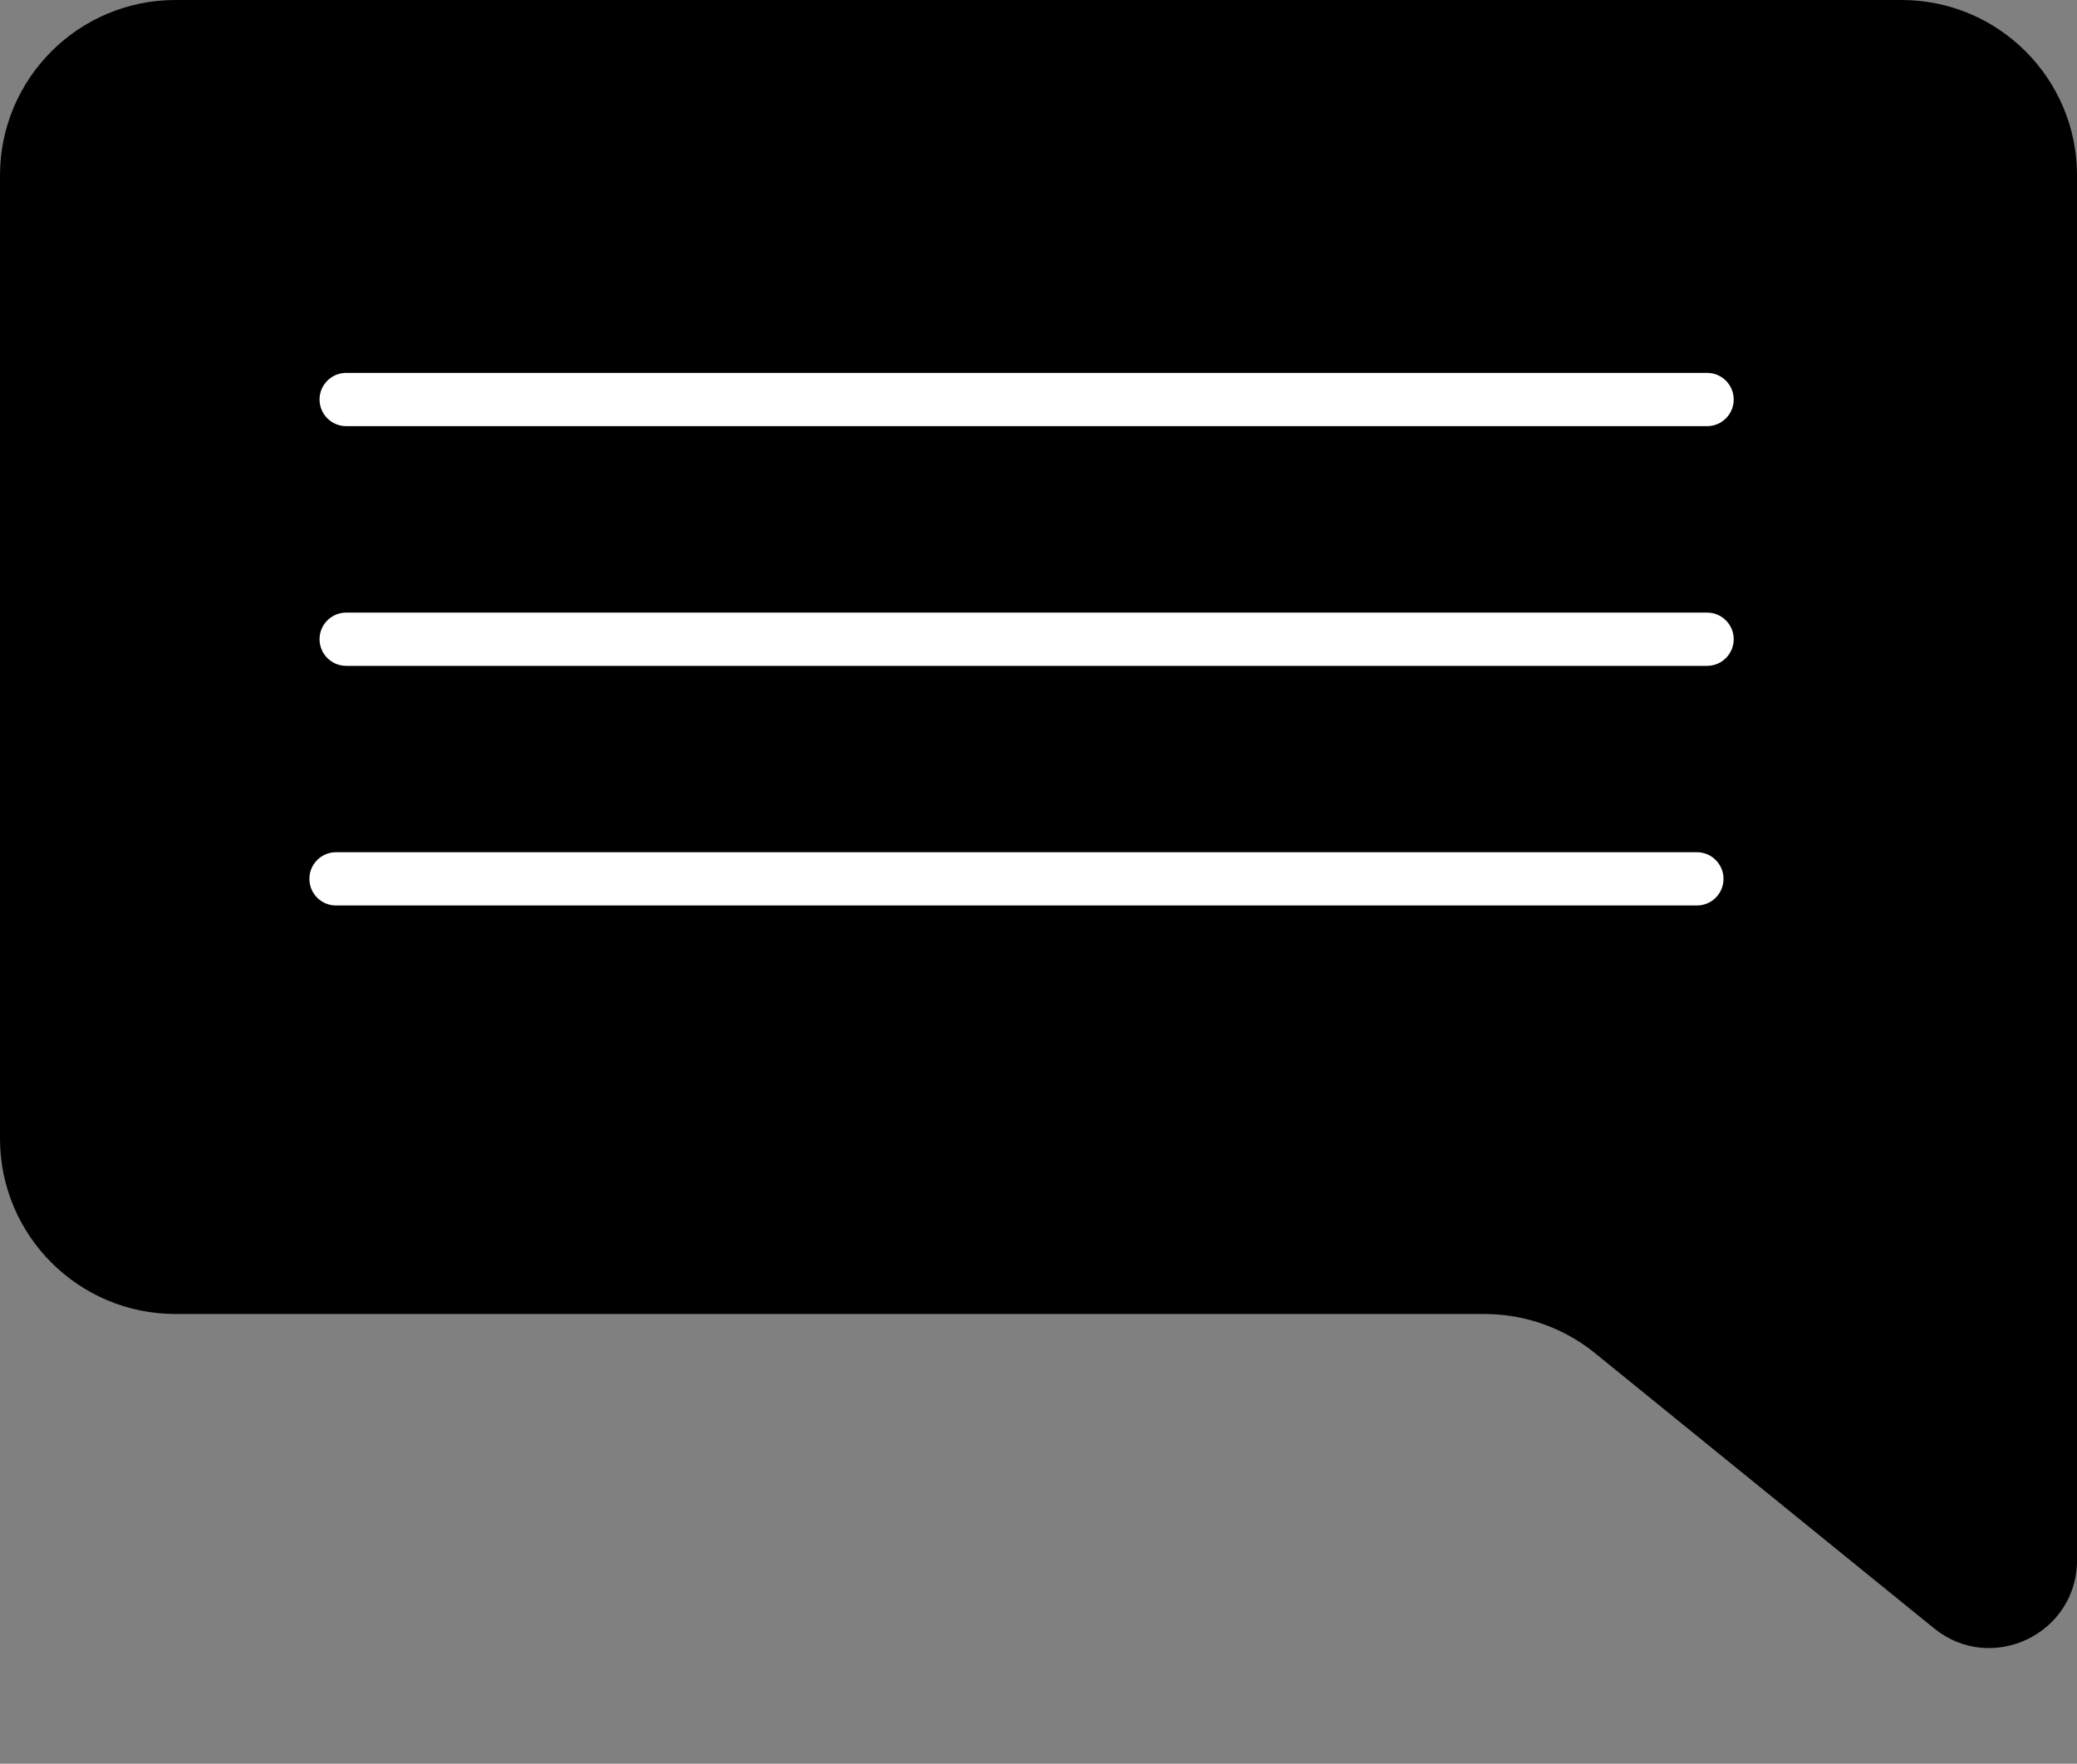
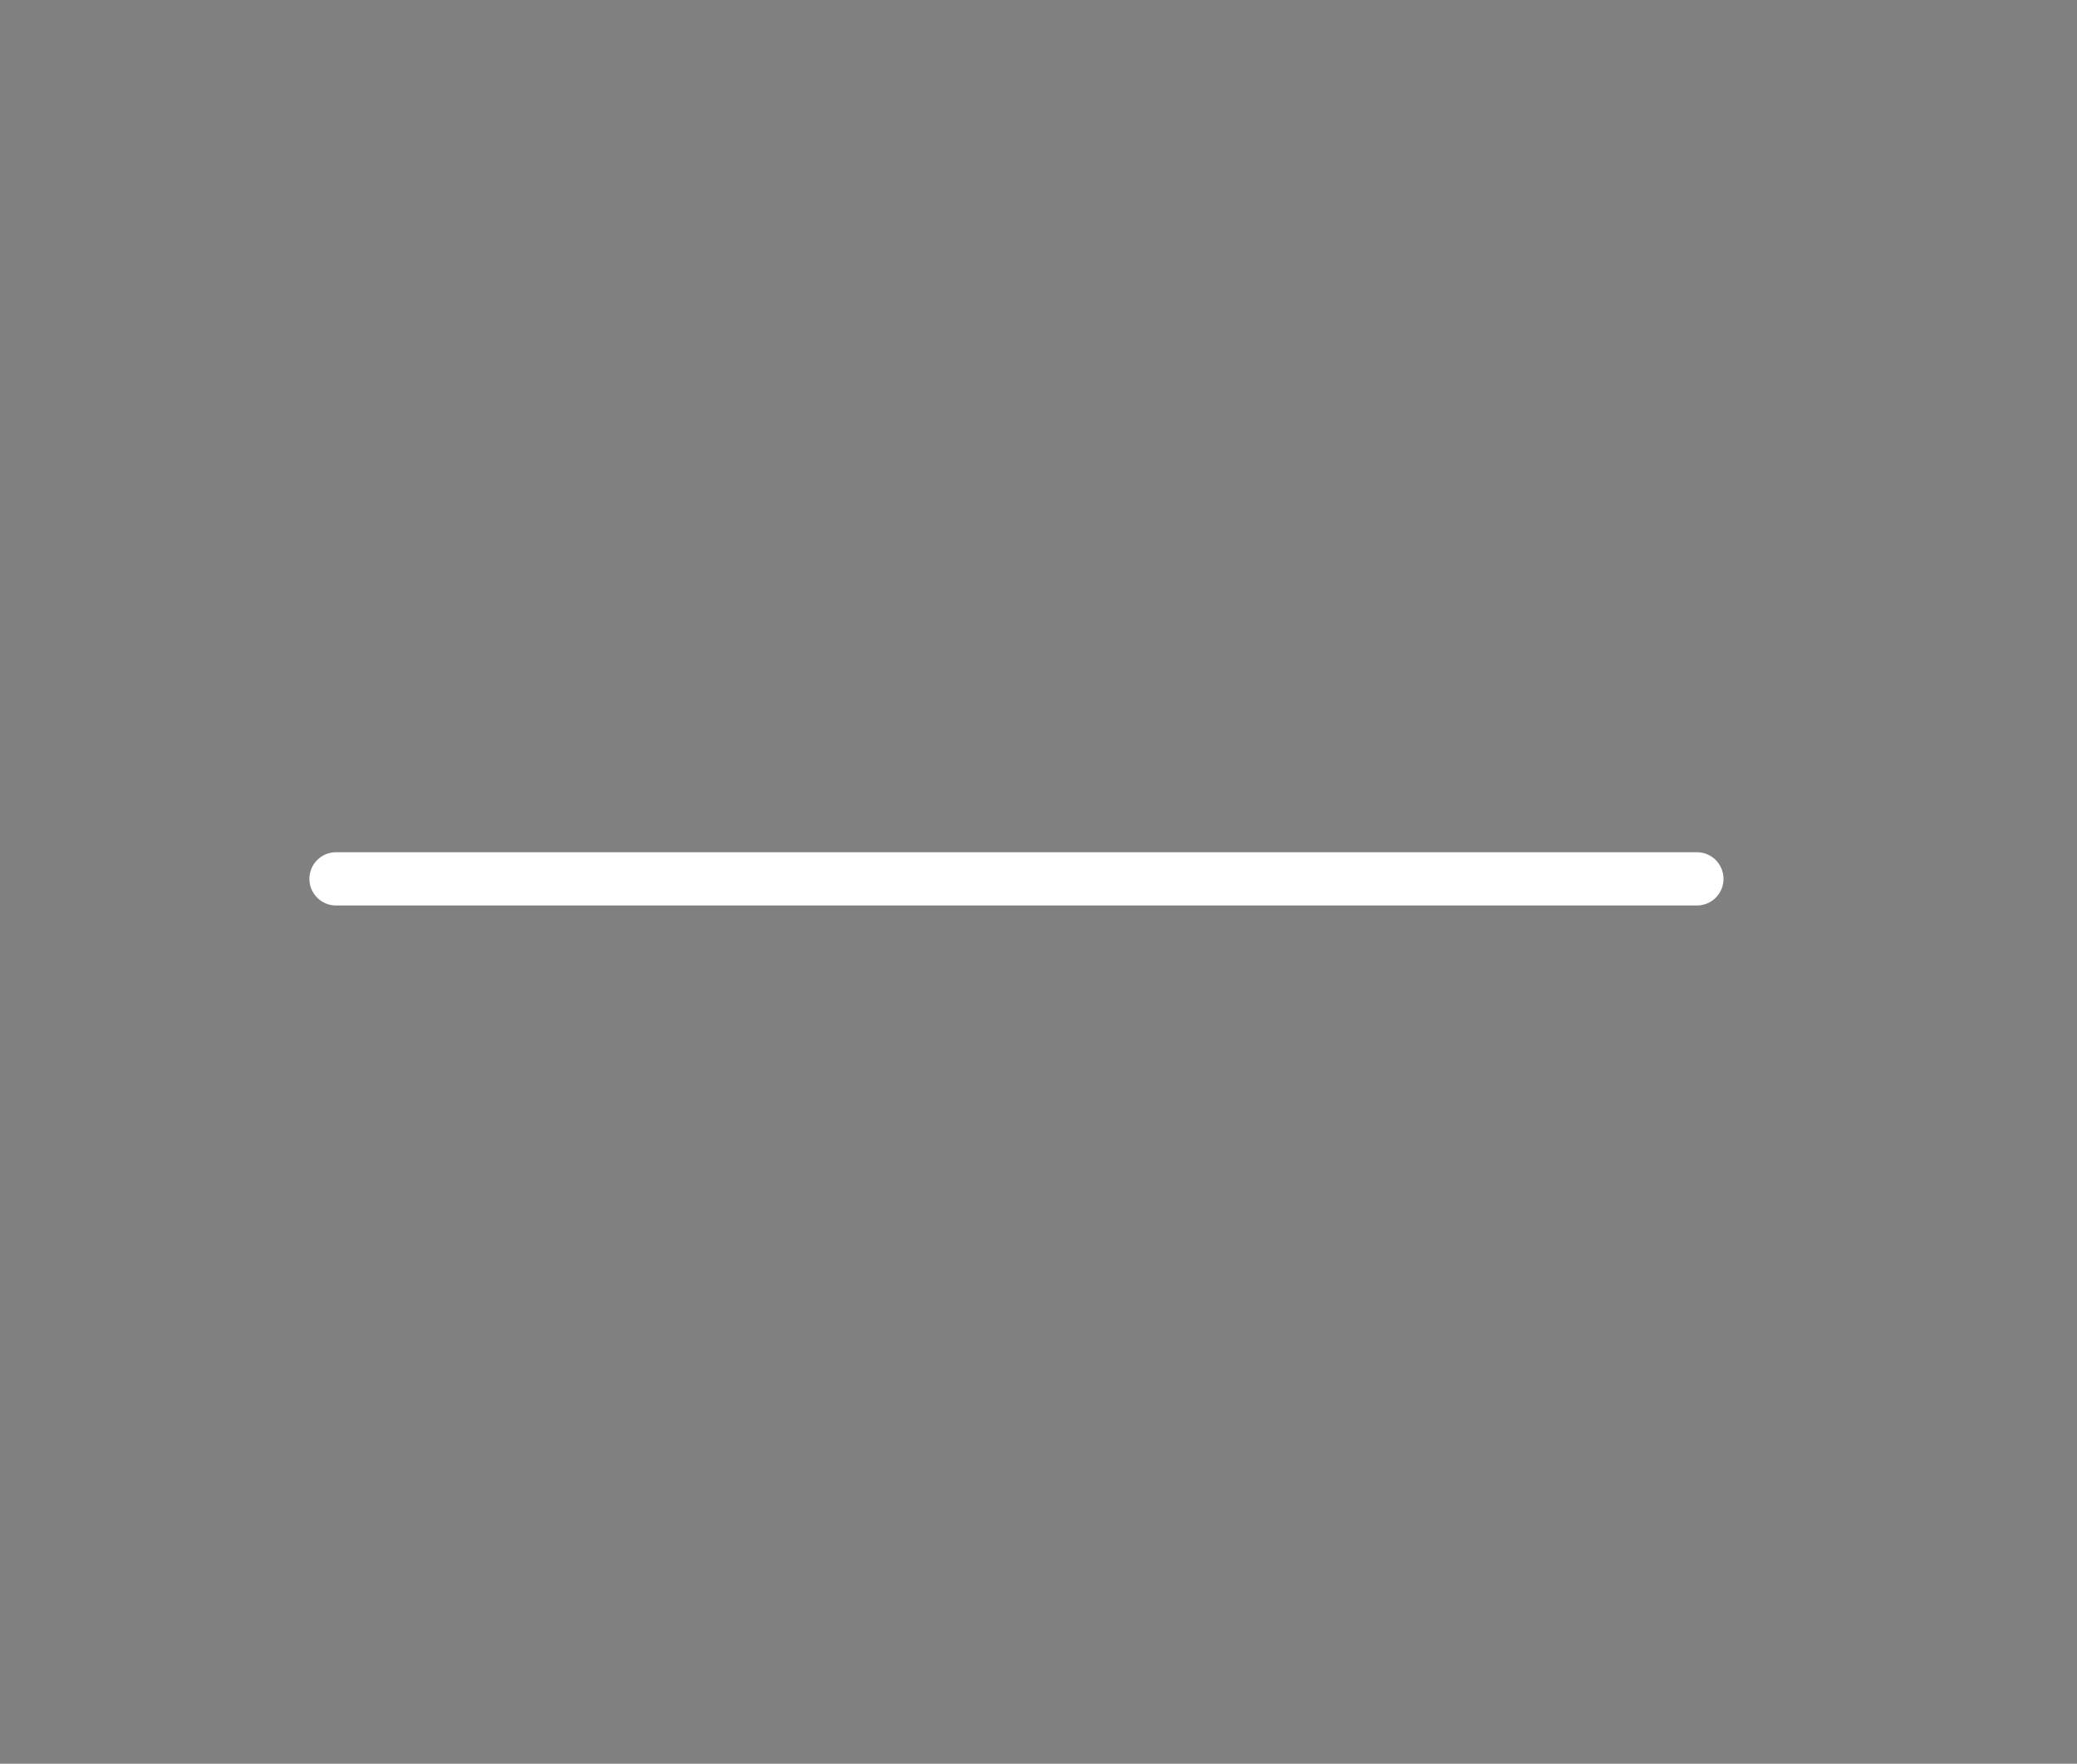
<svg xmlns="http://www.w3.org/2000/svg" width="53" height="45" viewBox="0 0 53 45" fill="none">
  <rect x="0" y="0" width="53" height="45" fill="#808080" stroke="none" />
  <g id="Group 184">
-     <path id="Rectangle 224" d="M0 4.477C0 2.005 2.005 0 4.477 0H48.524C50.996 0 53.001 2.005 53.001 4.477V33.526V39.807C53.001 41.692 50.815 42.733 49.352 41.546L40.702 34.526C39.904 33.879 38.908 33.526 37.881 33.526H4.477C2.005 33.526 0 31.521 0 29.049V4.477Z" fill="black" />
-     <path id="Rectangle 225" d="M8.154 10.193C8.154 9.818 8.459 9.514 8.834 9.514H43.561C43.936 9.514 44.24 9.818 44.24 10.193C44.24 10.568 43.936 10.873 43.561 10.873H8.834C8.459 10.873 8.154 10.568 8.154 10.193Z" fill="white" />
-     <path id="Rectangle 226" d="M8.154 16.309C8.154 15.934 8.459 15.63 8.834 15.63H43.561C43.936 15.63 44.24 15.934 44.24 16.309C44.24 16.685 43.936 16.989 43.561 16.989H8.834C8.459 16.989 8.154 16.685 8.154 16.309Z" fill="white" />
    <path id="Rectangle 227" d="M7.895 22.424C7.895 22.048 8.199 21.744 8.574 21.744H43.301C43.676 21.744 43.98 22.048 43.98 22.424C43.98 22.799 43.676 23.103 43.301 23.103H8.574C8.199 23.103 7.895 22.799 7.895 22.424Z" fill="white" />
  </g>
</svg>